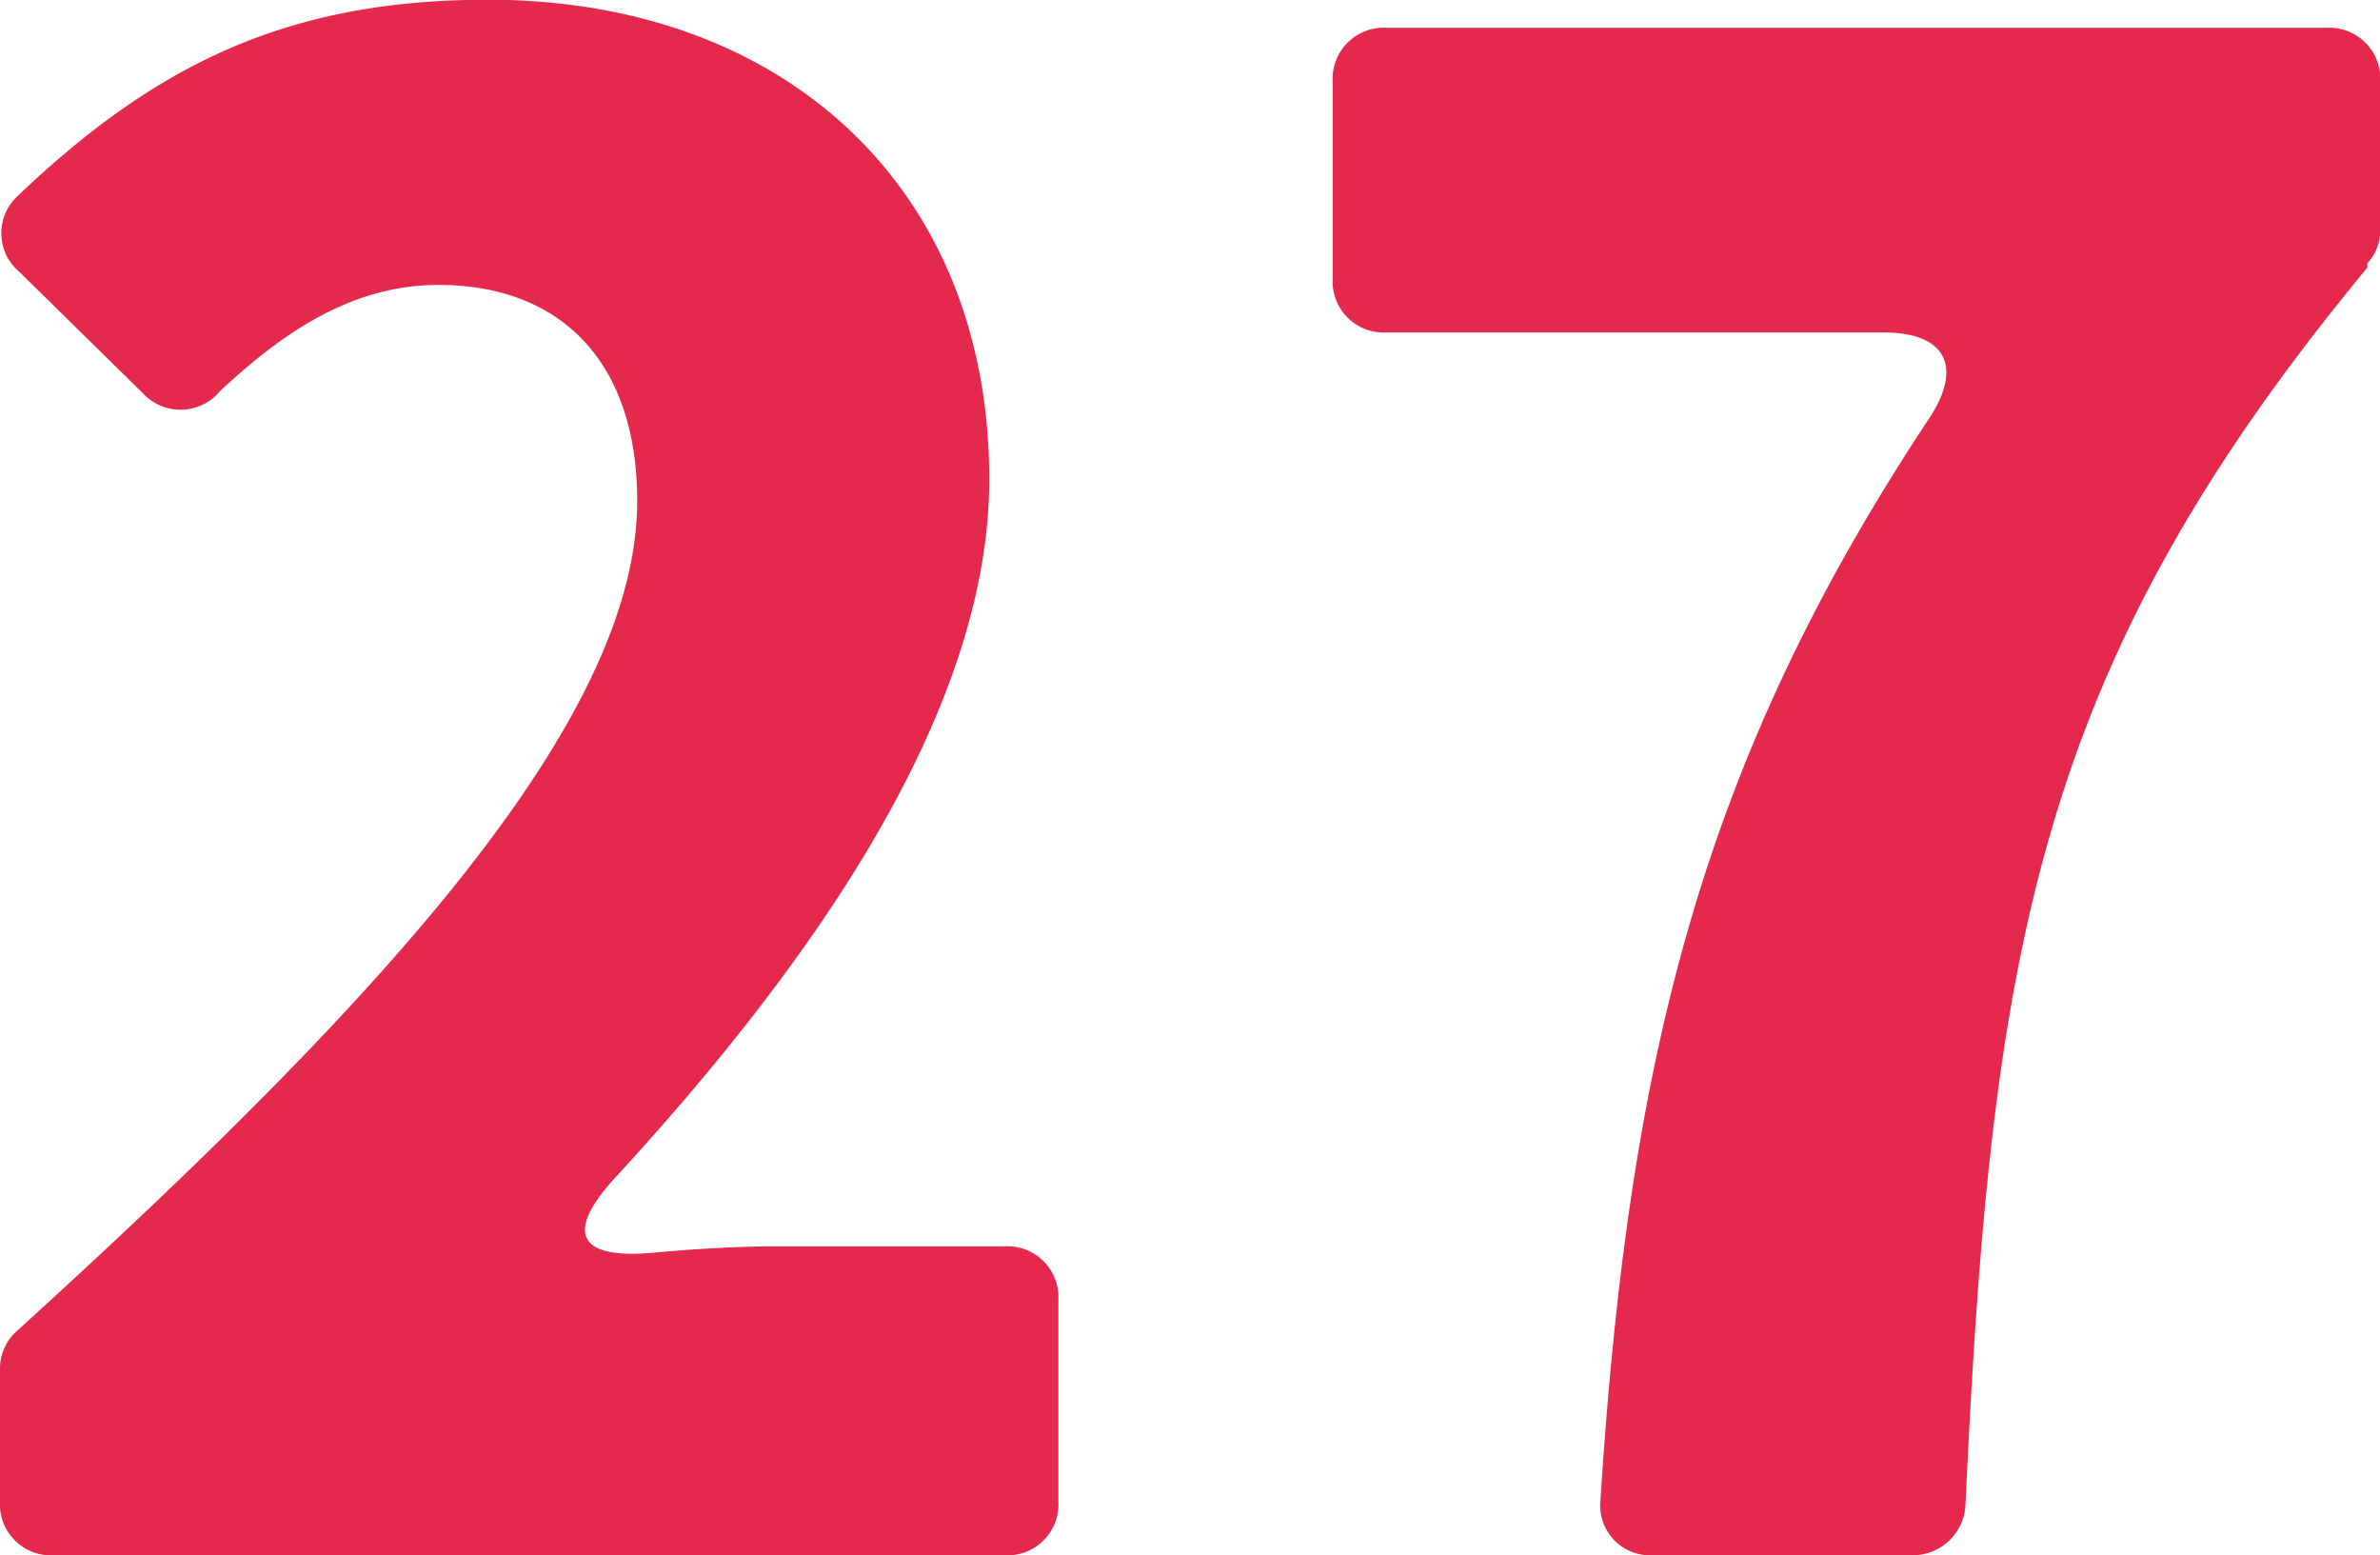
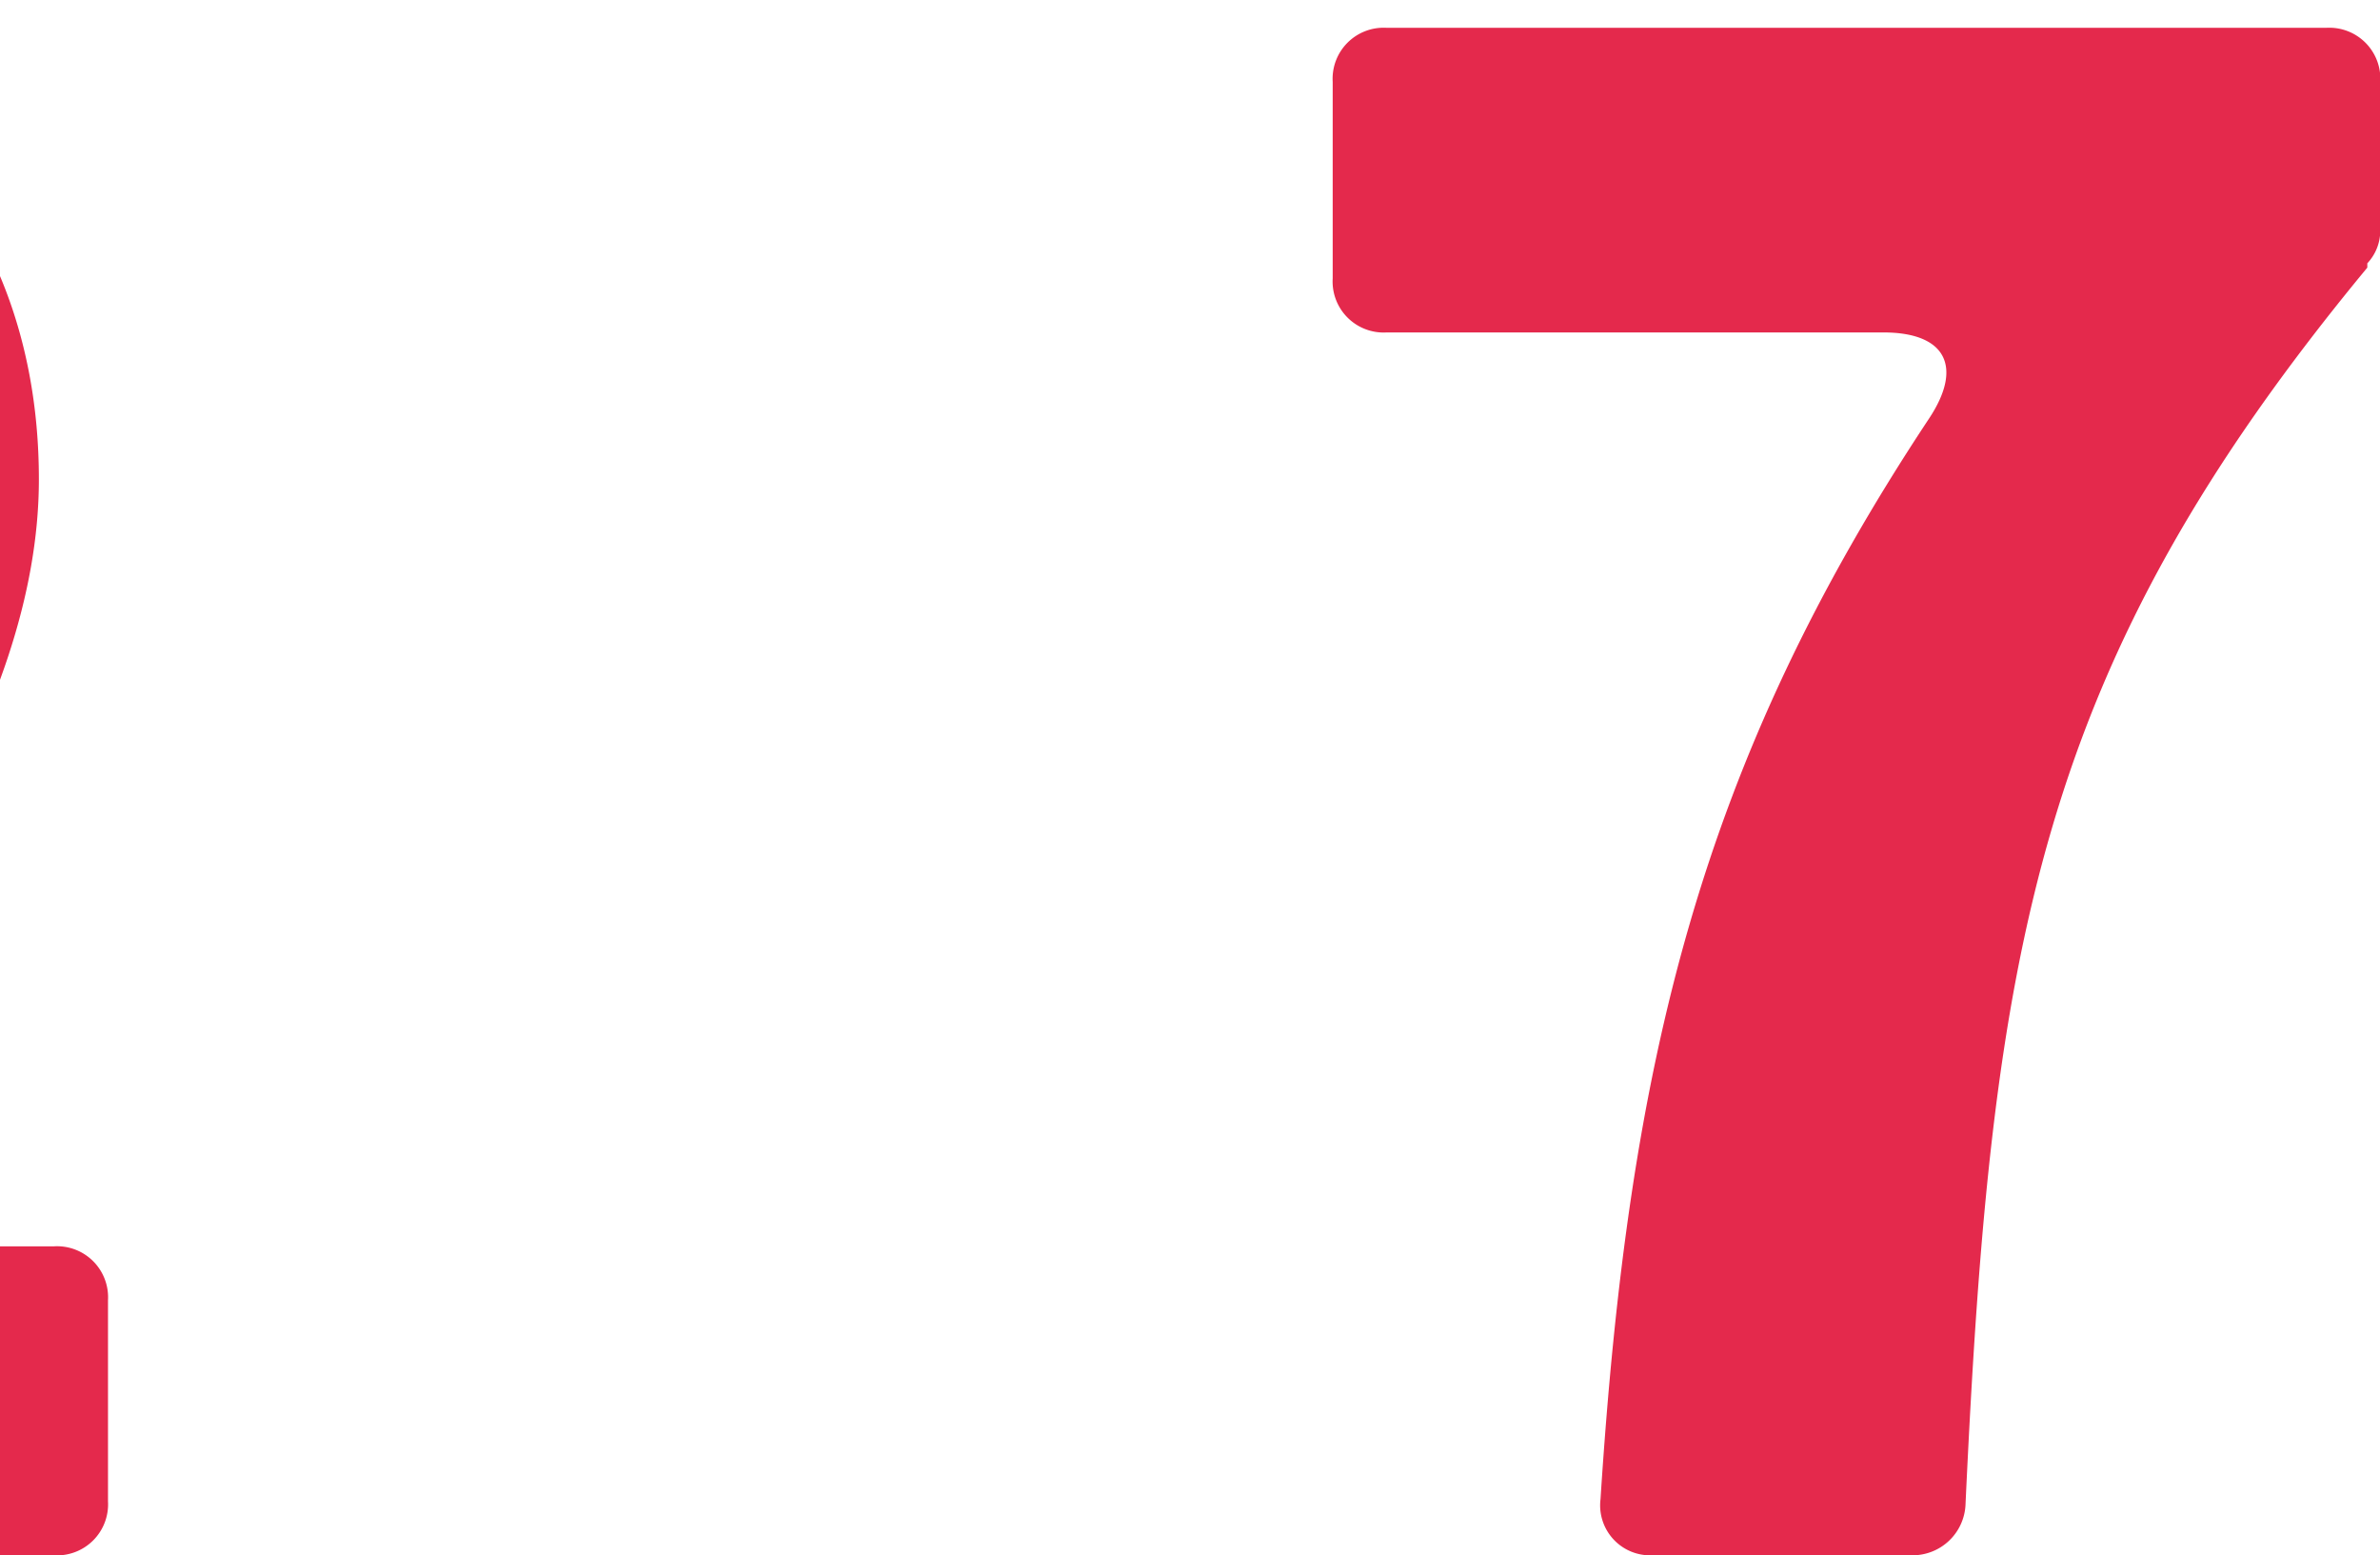
<svg xmlns="http://www.w3.org/2000/svg" width="88.15" height="57.59" viewBox="0 0 88.15 57.59">
  <defs>
    <style>
      .cls-1 {
        fill: #e4294c;
        fill-rule: evenodd;
      }
    </style>
  </defs>
-   <path id="_27_のコピー" data-name="27 のコピー" class="cls-1" d="M1020.66,1102.81h35.2a1.89,1.89,0,0,0,2-2v-7.44a1.89,1.89,0,0,0-2-2h-8.4c-1.28,0-2.96.08-4.64,0.24-2.72.24-3.28-.72-1.36-2.8,7.36-8,13.84-17.28,13.84-25.84,0-10.8-7.6-17.76-18.56-17.76-7.44,0-12.32,2.4-17.44,7.28a1.871,1.871,0,0,0,.08,2.8l4.56,4.48a1.9,1.9,0,0,0,2.88-.08c2.32-2.16,4.88-3.92,8.08-3.92,4.48,0,7.36,2.8,7.36,8,0,8-9.12,18.16-22.96,30.72a1.873,1.873,0,0,0-.64,1.44v4.88A1.89,1.89,0,0,0,1020.66,1102.81Zm59.2,0h9.6a1.963,1.963,0,0,0,2-1.92c0.96-20.56,2.64-30.96,14.88-45.76v-0.16a1.764,1.764,0,0,0,.48-1.2v-5.52a1.89,1.89,0,0,0-2-2h-34.8a1.89,1.89,0,0,0-2,2v7.28a1.89,1.89,0,0,0,2,2h18.4c2.32,0,2.96,1.28,1.68,3.2-8.48,12.8-11.12,23.84-12.16,40A1.851,1.851,0,0,0,1079.86,1102.81Z" transform="translate(-1018.66 -1045.22)" />
+   <path id="_27_のコピー" data-name="27 のコピー" class="cls-1" d="M1020.66,1102.81a1.89,1.89,0,0,0,2-2v-7.44a1.89,1.89,0,0,0-2-2h-8.4c-1.28,0-2.96.08-4.64,0.24-2.72.24-3.28-.72-1.36-2.8,7.36-8,13.84-17.28,13.84-25.84,0-10.8-7.6-17.76-18.56-17.76-7.44,0-12.32,2.4-17.44,7.28a1.871,1.871,0,0,0,.08,2.8l4.56,4.48a1.9,1.9,0,0,0,2.88-.08c2.32-2.16,4.88-3.92,8.08-3.92,4.48,0,7.36,2.8,7.36,8,0,8-9.12,18.16-22.96,30.72a1.873,1.873,0,0,0-.64,1.44v4.88A1.89,1.89,0,0,0,1020.66,1102.81Zm59.2,0h9.6a1.963,1.963,0,0,0,2-1.92c0.96-20.56,2.64-30.96,14.88-45.76v-0.16a1.764,1.764,0,0,0,.48-1.2v-5.52a1.89,1.89,0,0,0-2-2h-34.8a1.89,1.89,0,0,0-2,2v7.28a1.89,1.89,0,0,0,2,2h18.4c2.32,0,2.96,1.28,1.68,3.2-8.48,12.8-11.12,23.84-12.16,40A1.851,1.851,0,0,0,1079.86,1102.81Z" transform="translate(-1018.66 -1045.22)" />
</svg>